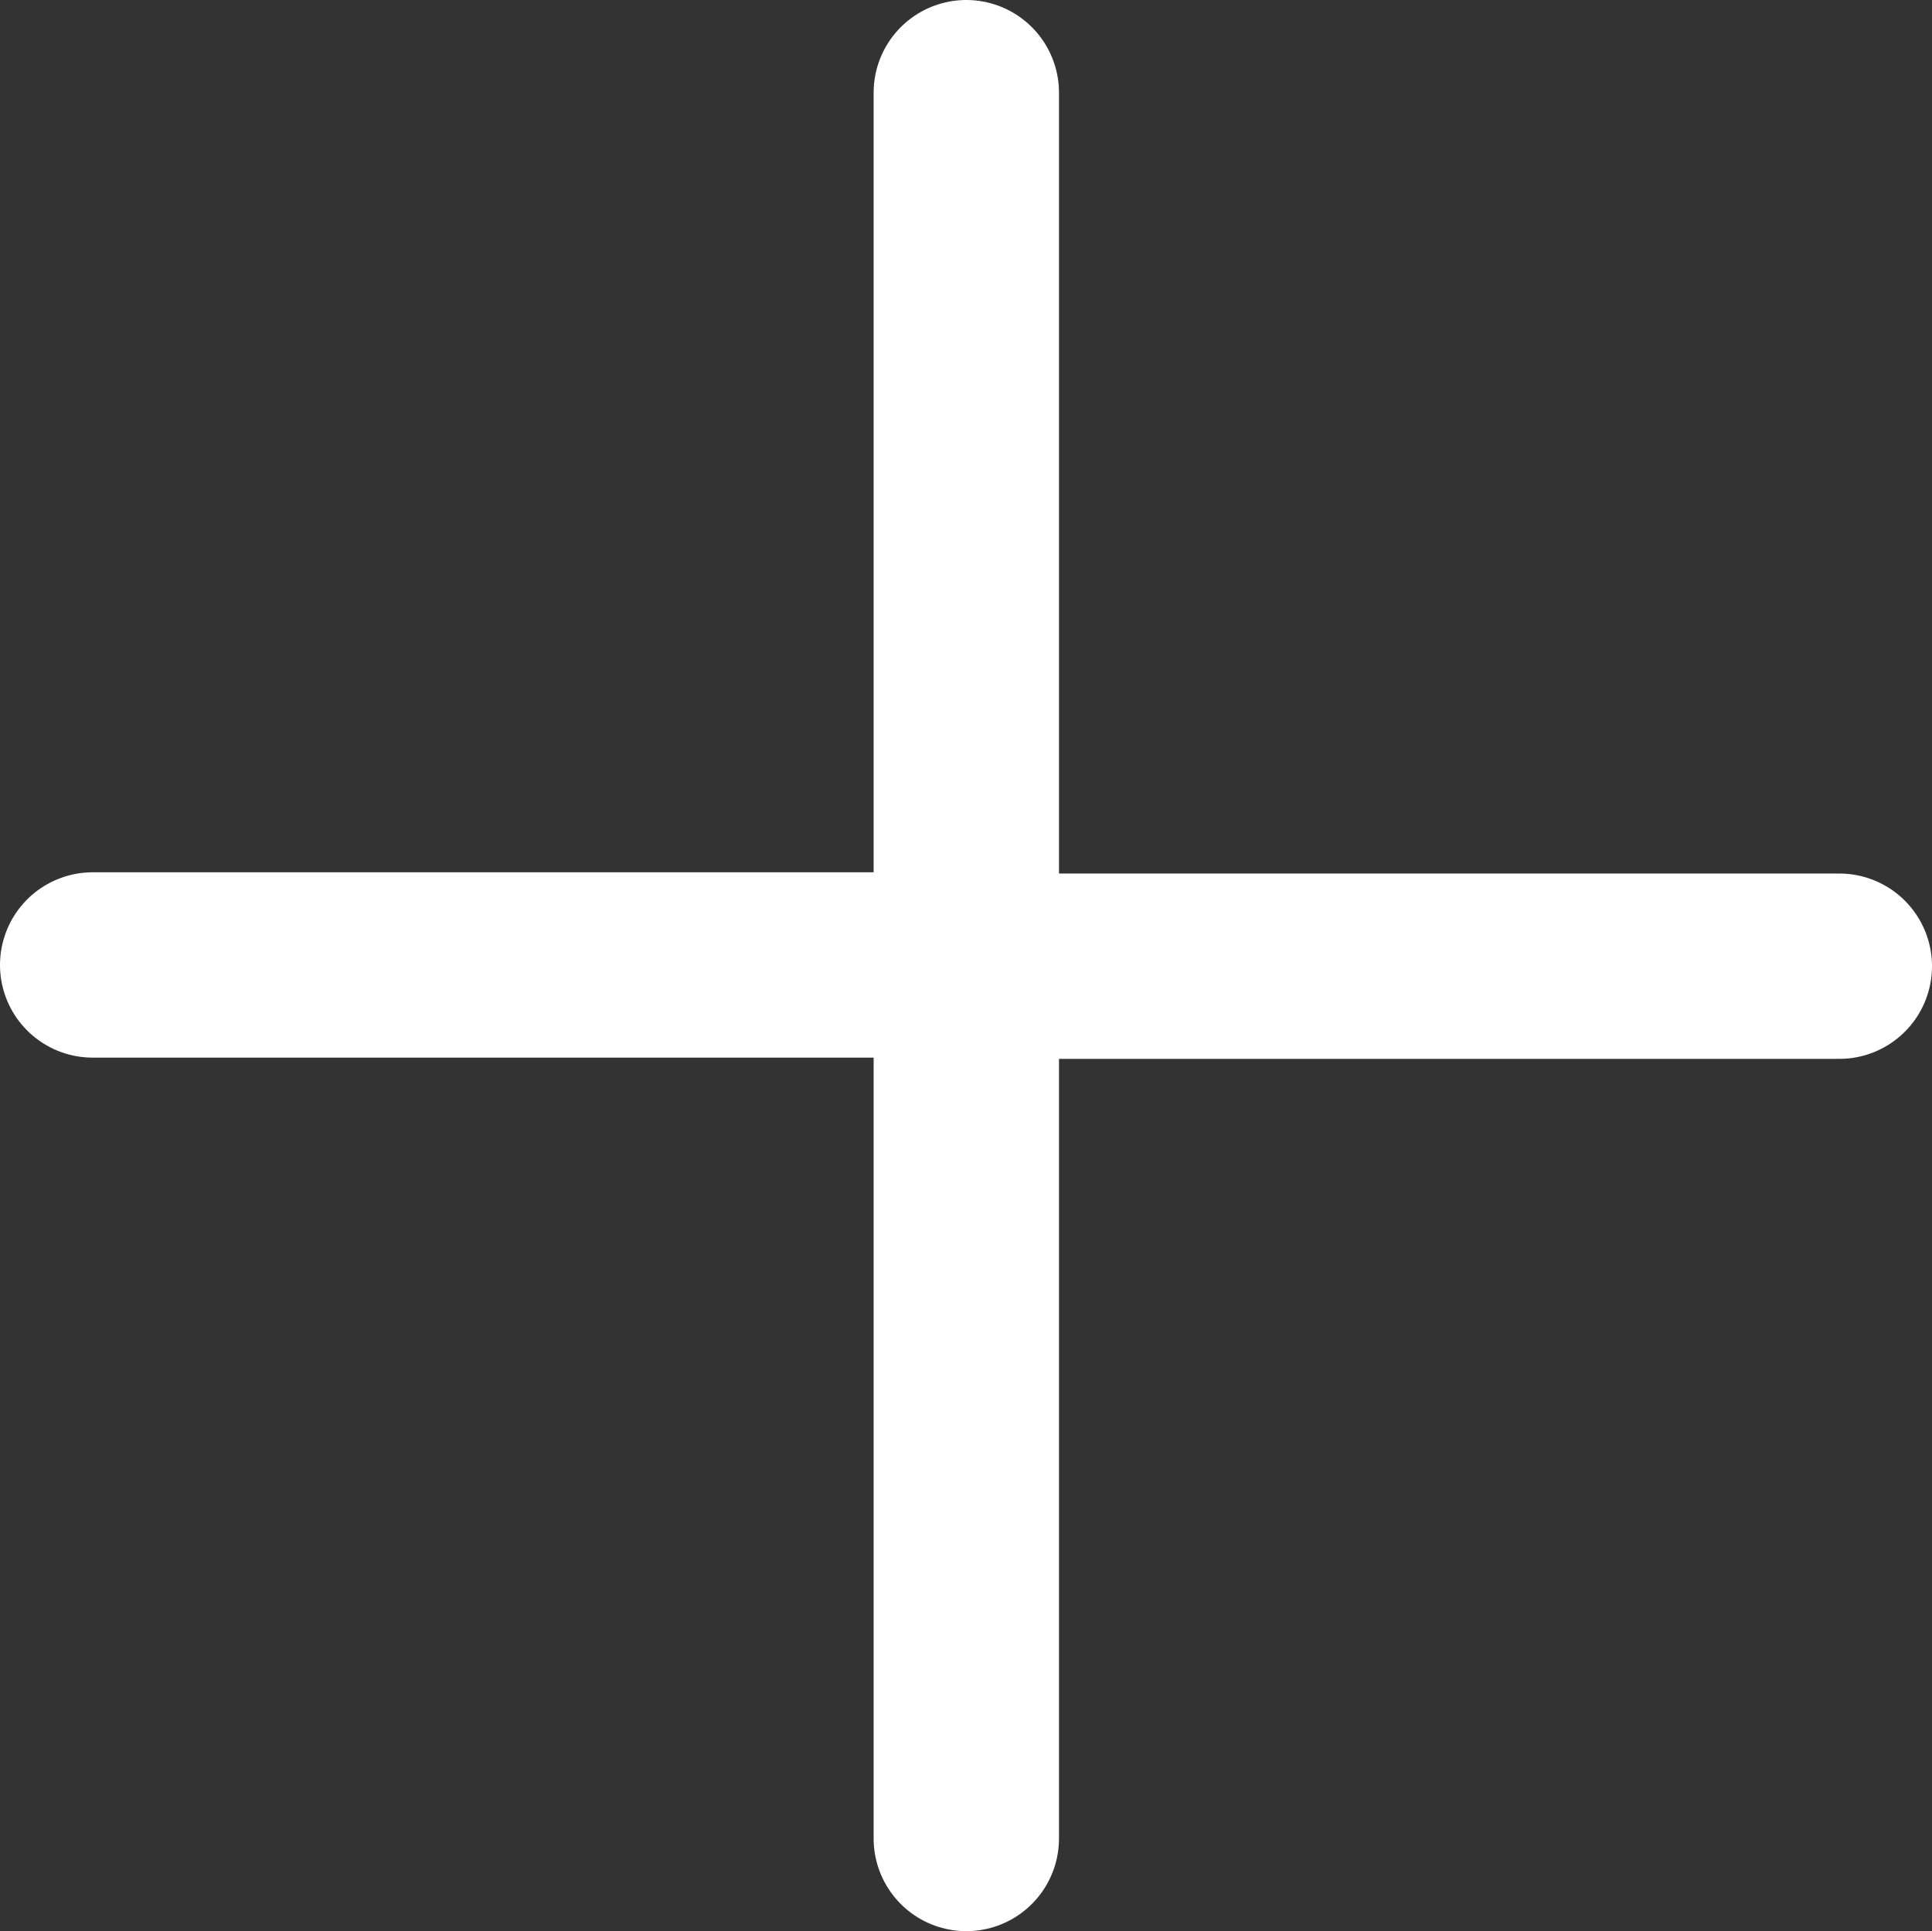
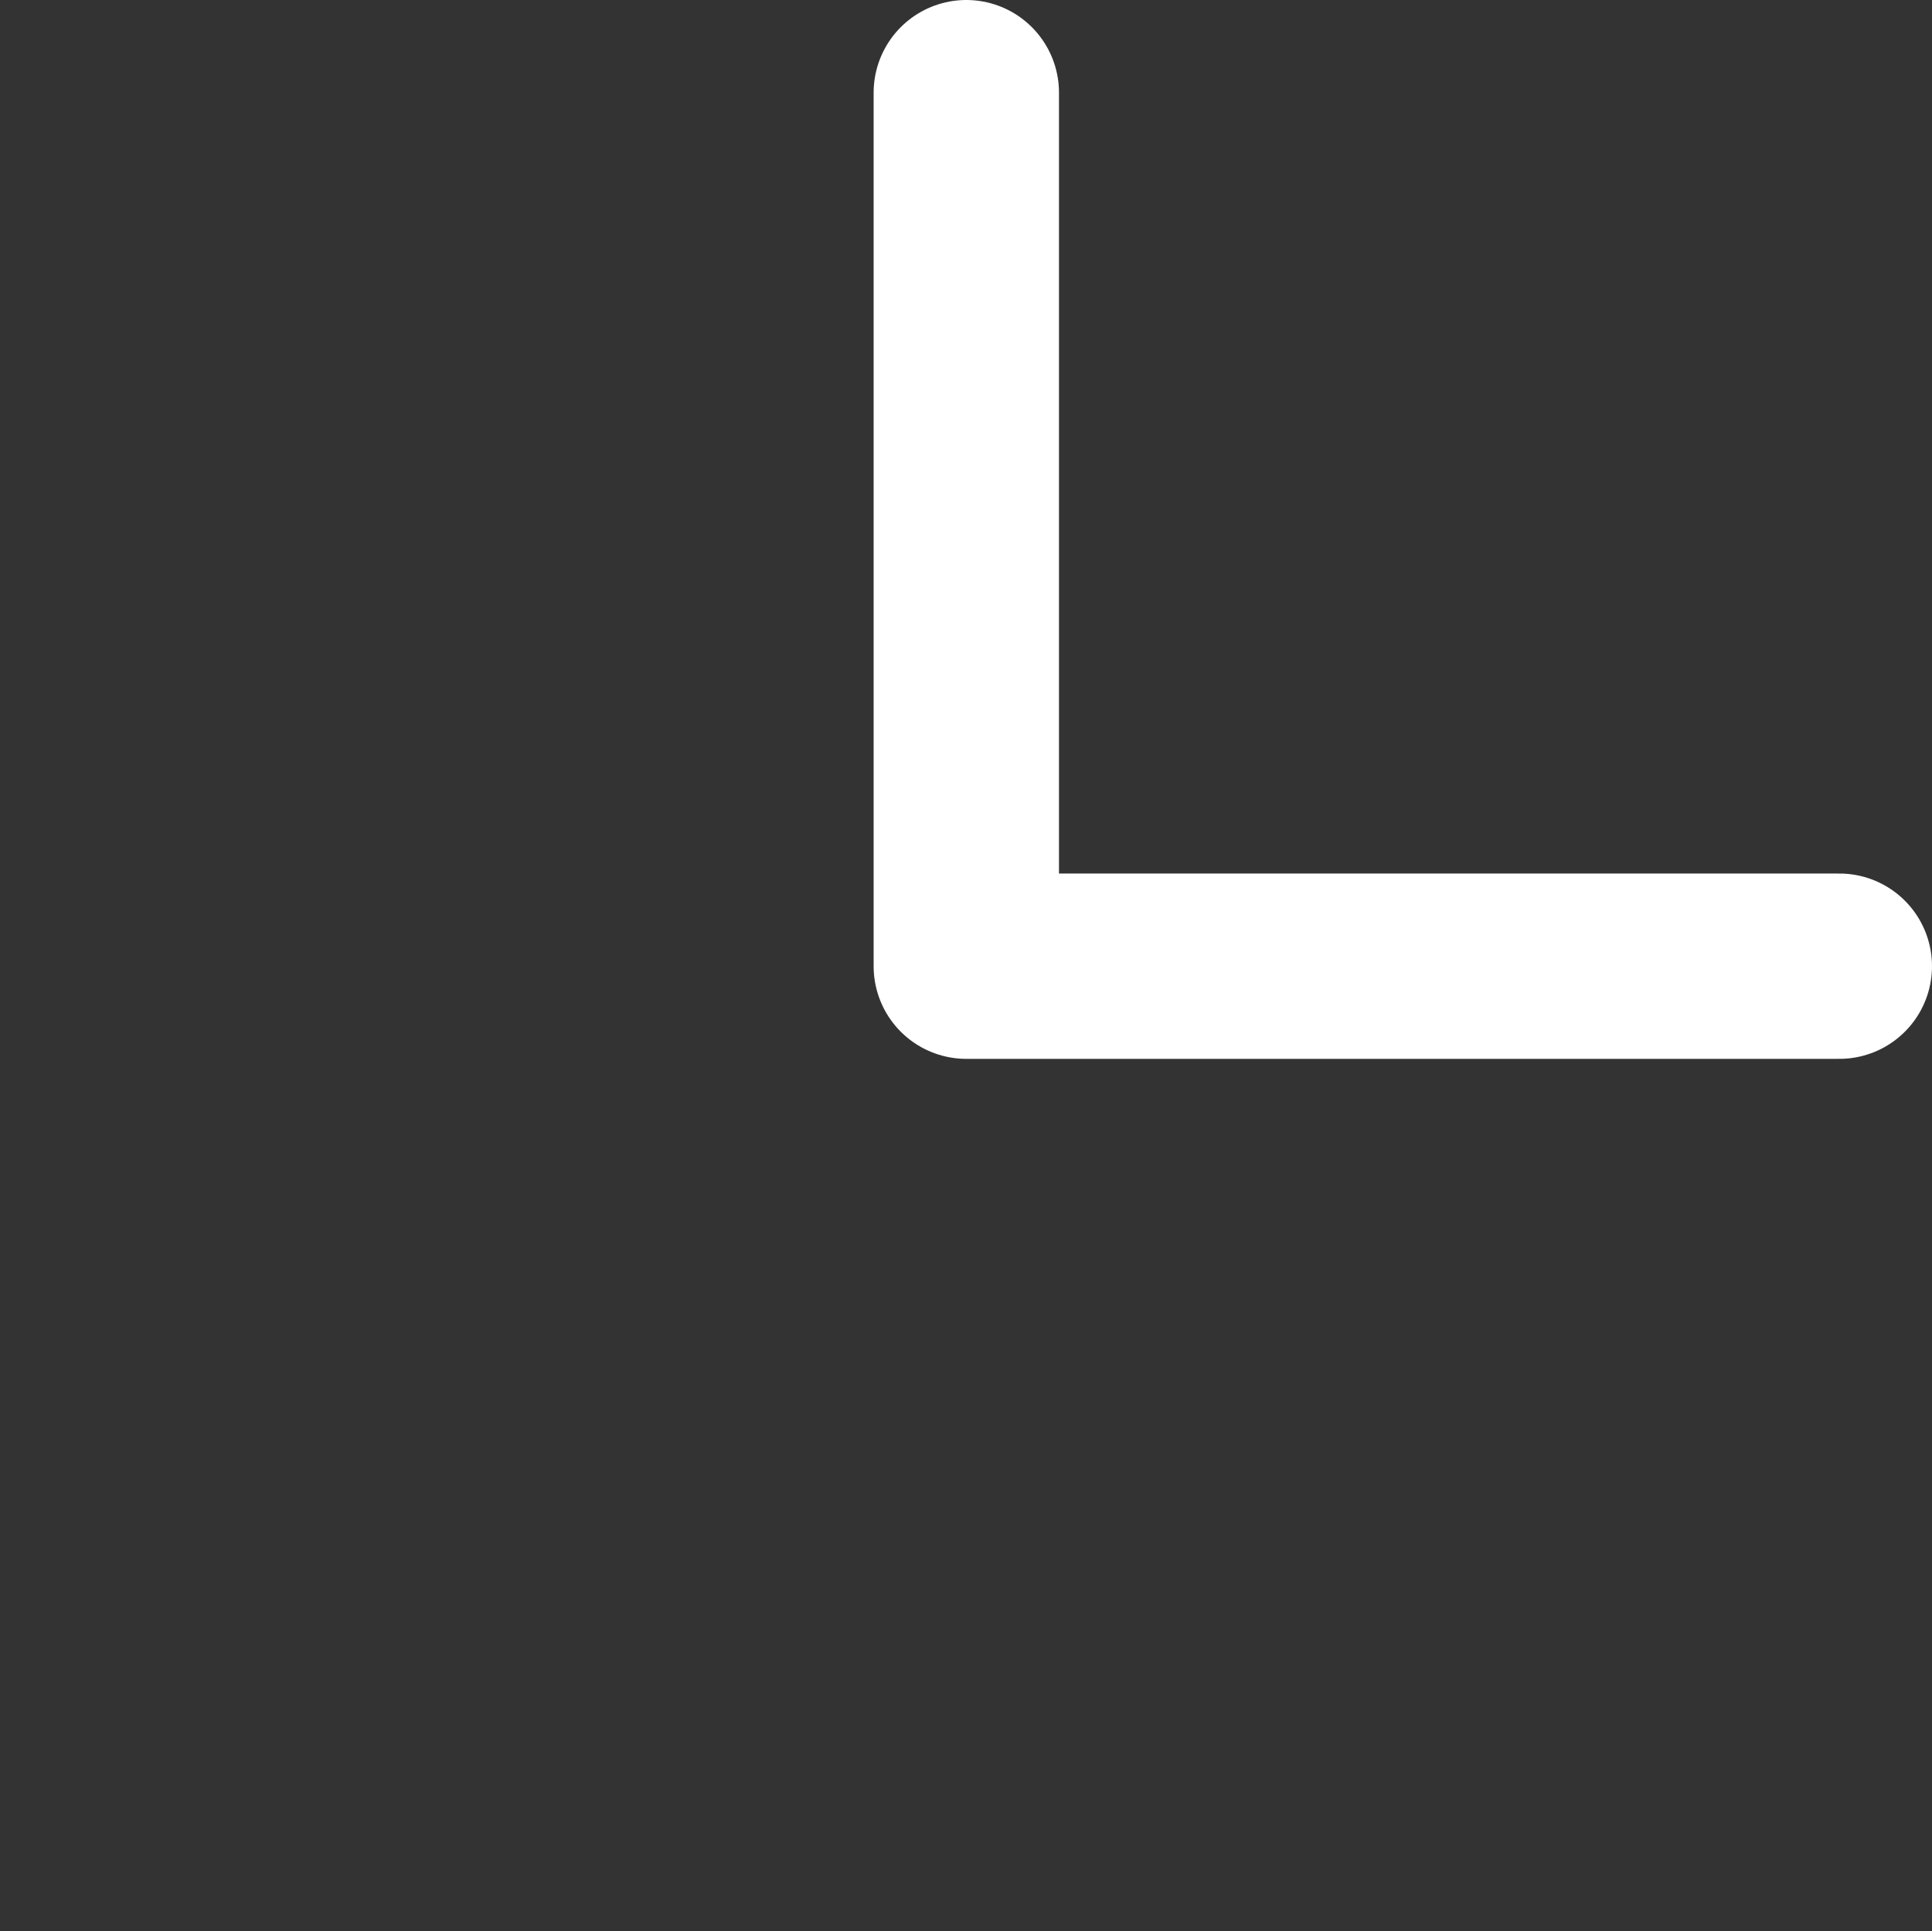
<svg xmlns="http://www.w3.org/2000/svg" id="uuid-012ce43e-7706-4914-920c-7d6c650279a6" data-name="Layer 2" viewBox="0 0 31.27 31.26">
  <rect x="0" y="0" width="31.27" height="31.26" fill="#333333" stroke="none" />
  <defs>
    <style>
      .uuid-321cc5a7-81ef-4ad4-b0a3-e38bbd4ad679 {
        fill: none;
        stroke: #fff;
        stroke-linecap: round;
        stroke-linejoin: round;
        stroke-width: 3px;
      }
    </style>
  </defs>
  <g id="uuid-ec609d4a-0d9f-4ada-9d97-30c8ef2aeba6" data-name="Layer 1">
    <polyline class="uuid-321cc5a7-81ef-4ad4-b0a3-e38bbd4ad679" points="29.77 15.64 15.64 15.64 15.64 1.5" />
-     <polyline class="uuid-321cc5a7-81ef-4ad4-b0a3-e38bbd4ad679" points="1.5 15.62 15.64 15.62 15.64 29.76" />
  </g>
</svg>